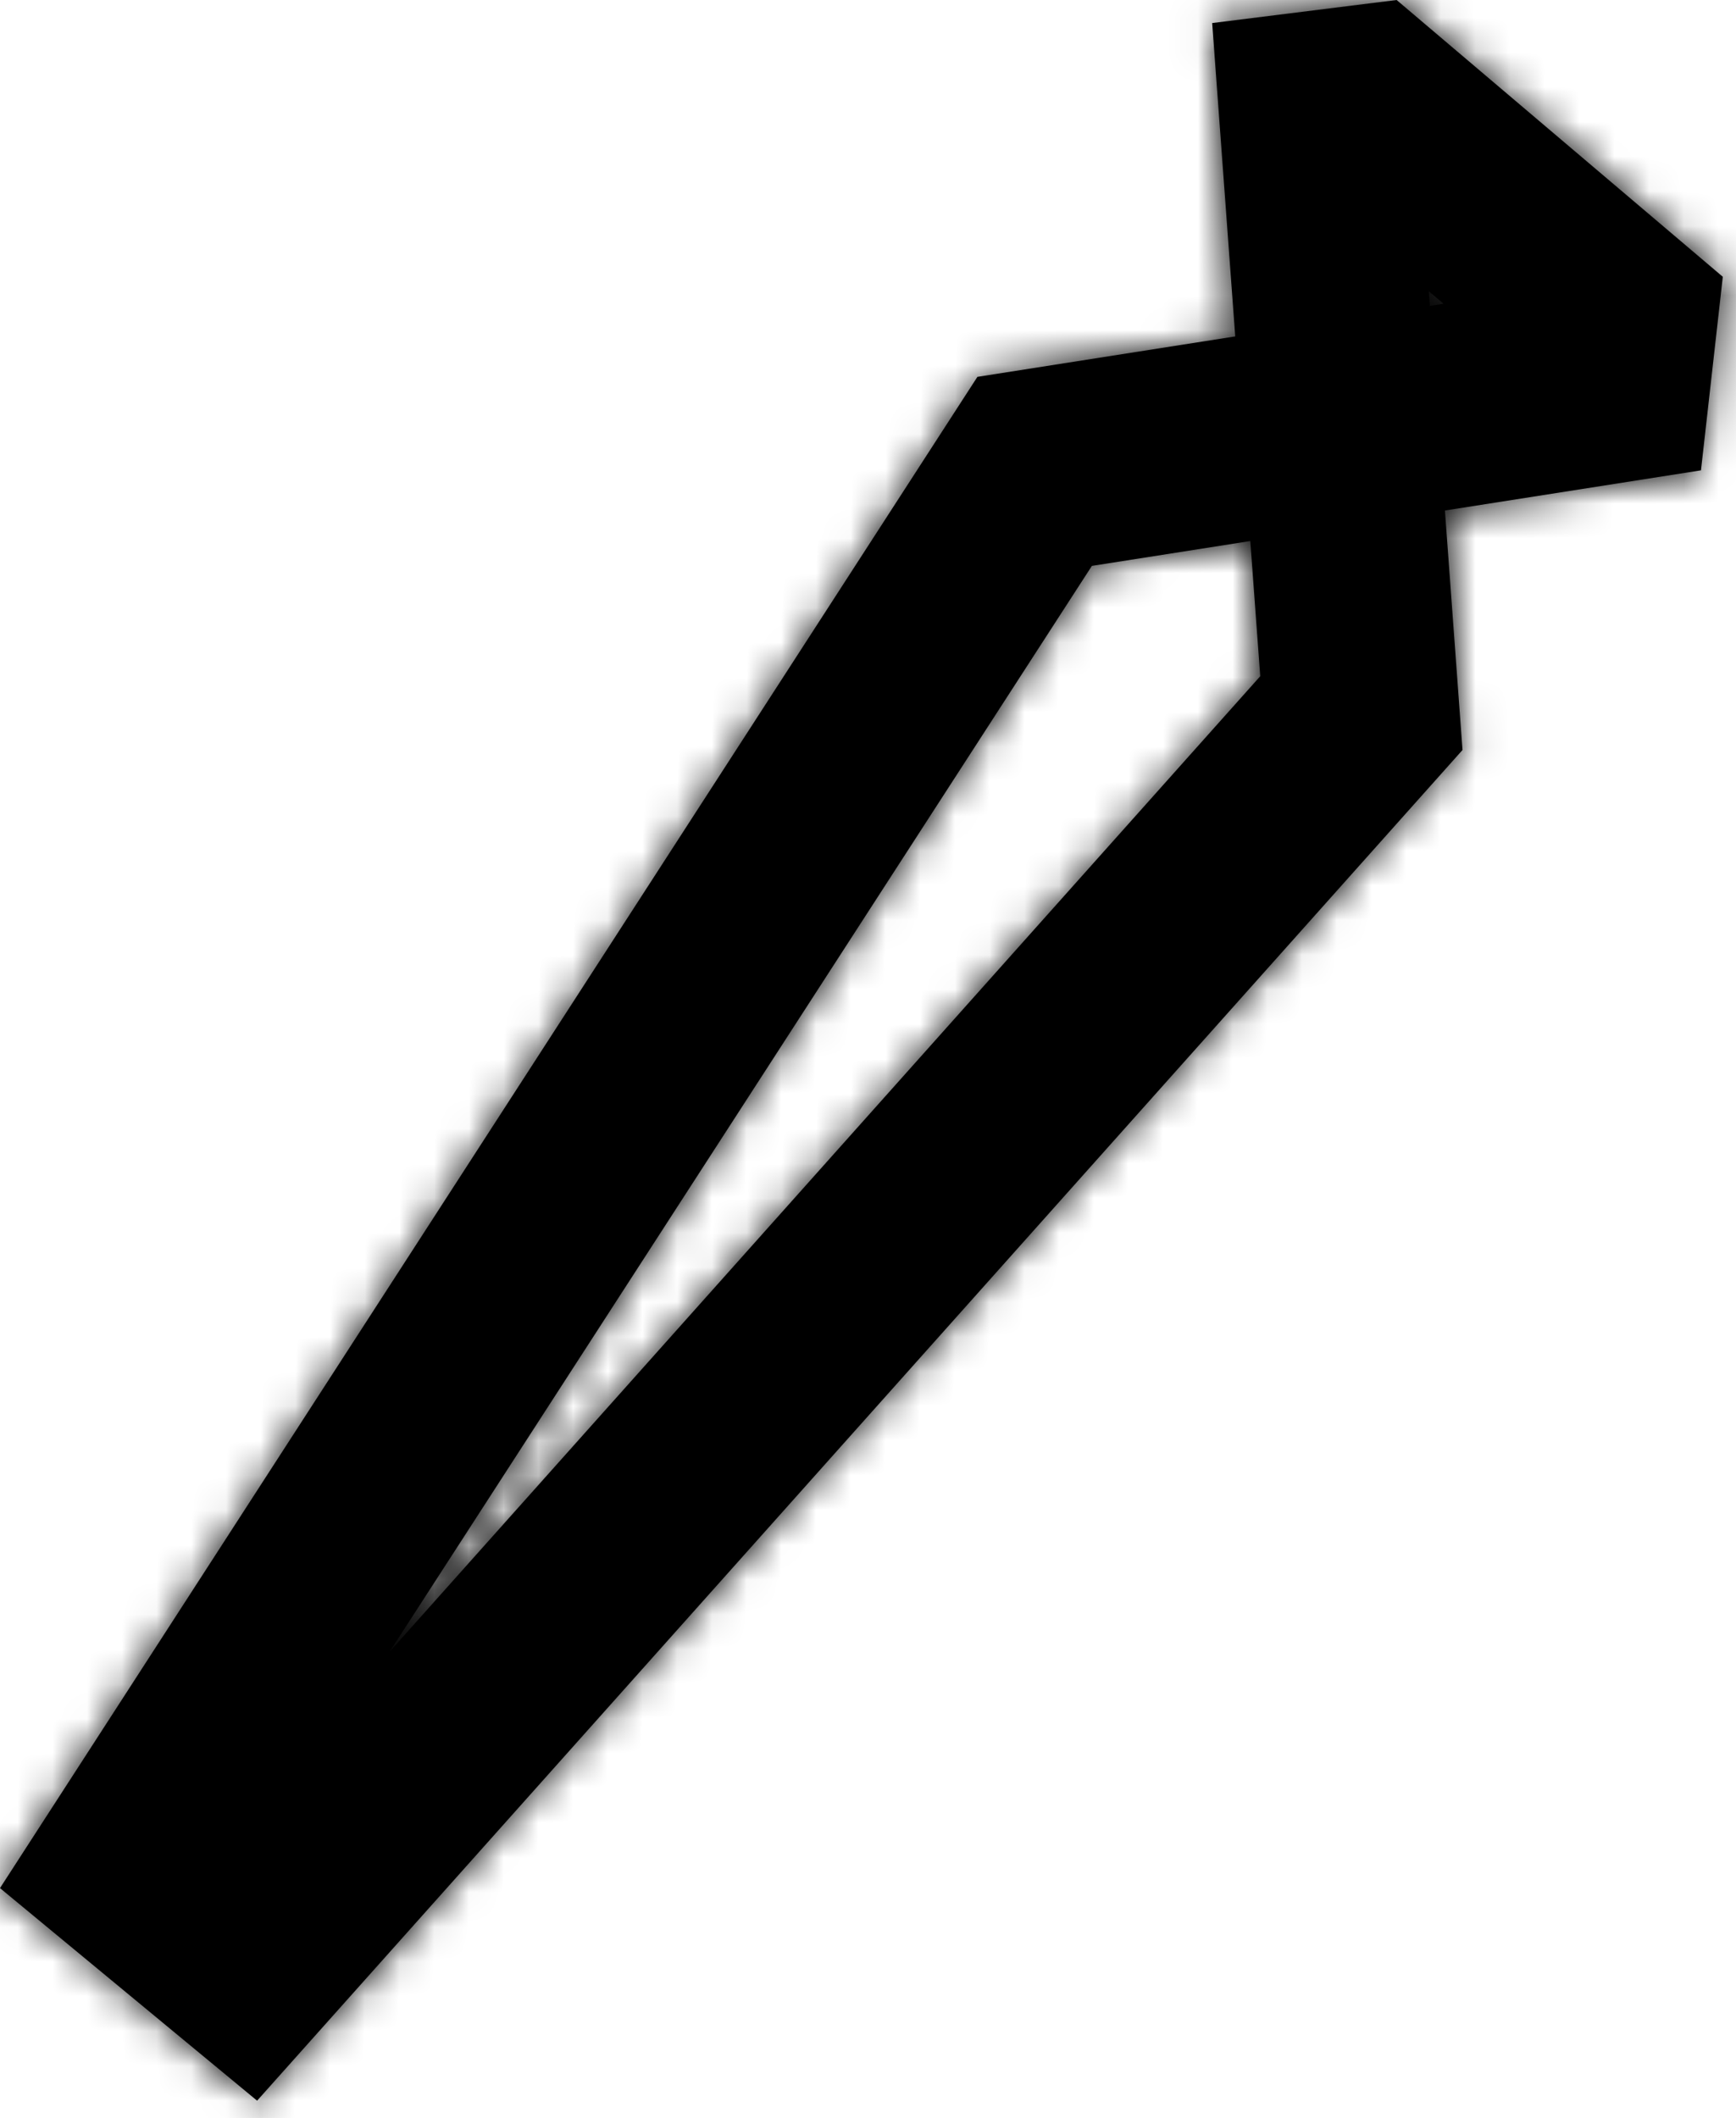
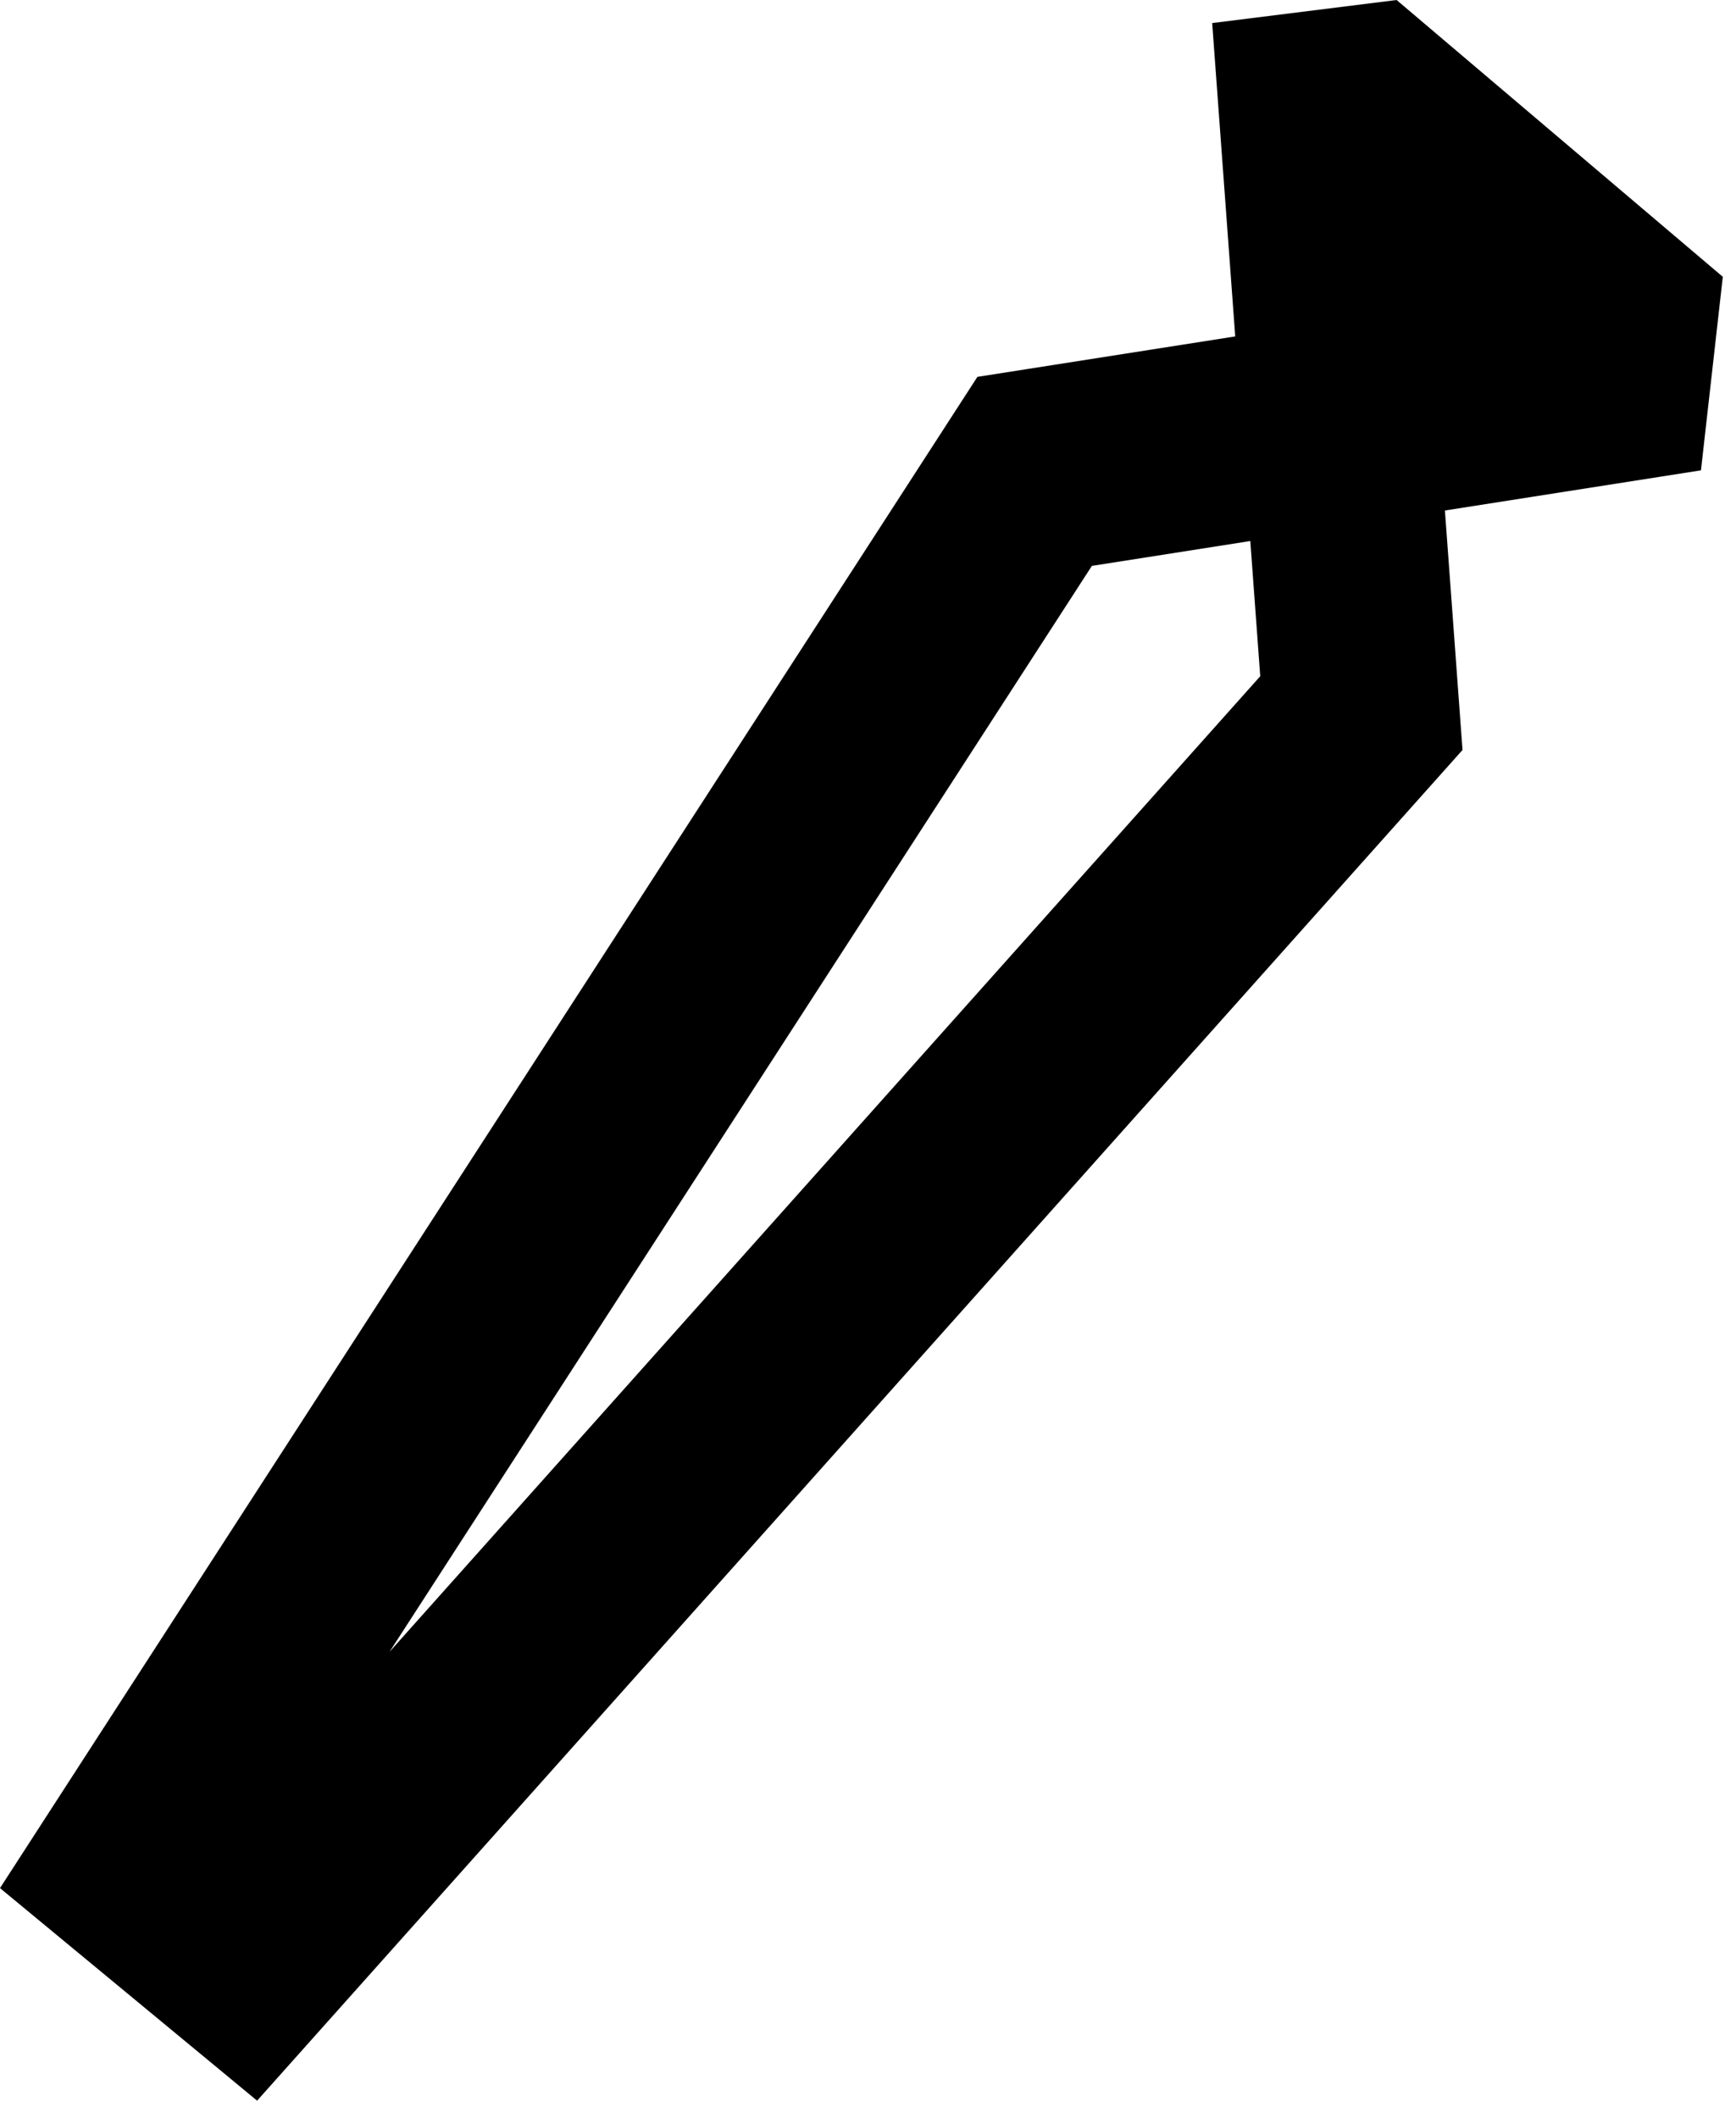
<svg xmlns="http://www.w3.org/2000/svg" width="50" height="61" viewBox="0 0 50 61" fill="none">
-   <path fill-rule="evenodd" clip-rule="evenodd" d="M40.225 0L34.913 0.664L35.577 9.689L28.151 10.854L0 54.379L7.405 60.501L42.123 21.6L41.616 14.703L48.991 13.546L49.62 7.972L40.225 0ZM41.151 8.386L41.578 8.748L41.182 8.81L41.151 8.386ZM31.448 16.298L36.011 15.582L36.297 19.476L11.219 47.574L31.448 16.298Z" fill="black" />
+   <path fill-rule="evenodd" clip-rule="evenodd" d="M40.225 0L34.913 0.664L35.577 9.689L28.151 10.854L0 54.379L7.405 60.501L42.123 21.6L41.616 14.703L48.991 13.546L49.62 7.972L40.225 0ZM41.151 8.386L41.182 8.81L41.151 8.386ZM31.448 16.298L36.011 15.582L36.297 19.476L11.219 47.574L31.448 16.298Z" fill="black" />
  <mask id="mask0_308_18191" style="mask-type:luminance" maskUnits="userSpaceOnUse" x="0" y="0" width="50" height="61">
-     <path fill-rule="evenodd" clip-rule="evenodd" d="M40.225 0L34.913 0.664L35.577 9.689L28.151 10.854L0 54.379L7.405 60.501L42.123 21.6L41.616 14.703L48.991 13.546L49.62 7.972L40.225 0ZM41.151 8.386L41.578 8.748L41.182 8.81L41.151 8.386ZM31.448 16.298L36.011 15.582L36.297 19.476L11.219 47.574L31.448 16.298Z" fill="white" />
-   </mask>
+     </mask>
  <g mask="url(#mask0_308_18191)">
-     <rect x="-16.358" y="-12.557" width="81.791" height="85.613" fill="black" />
-   </g>
+     </g>
</svg>